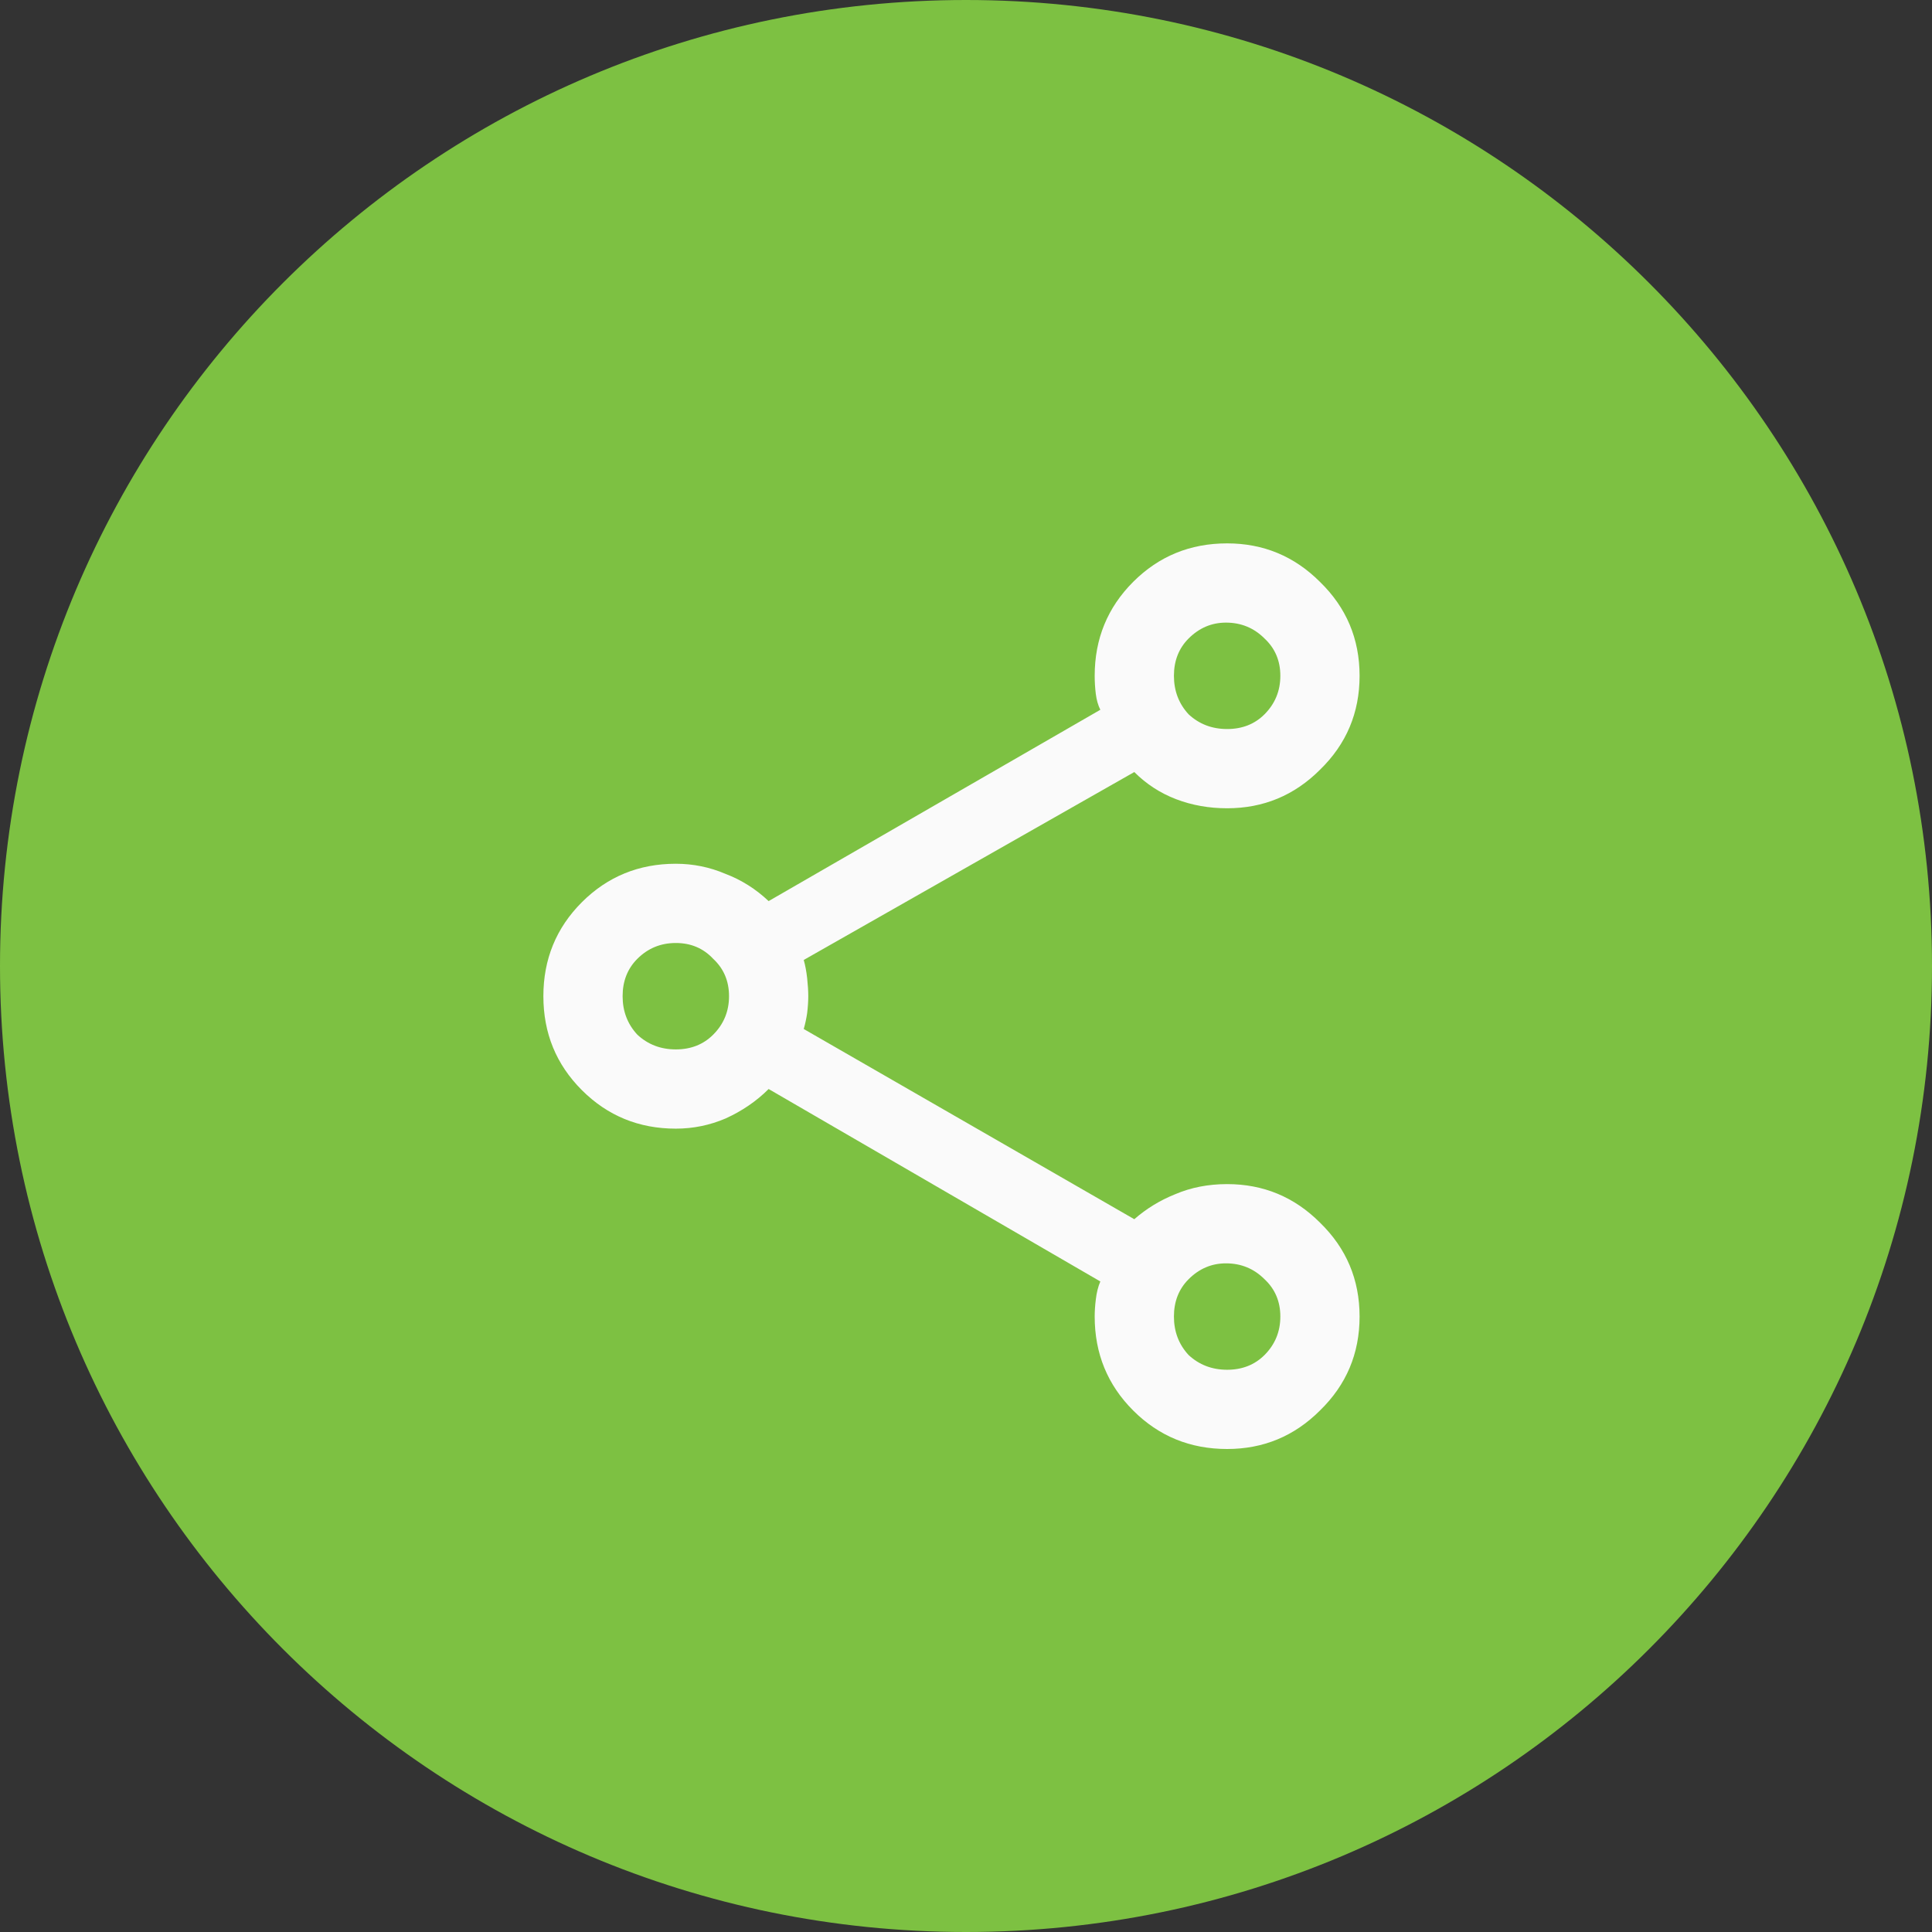
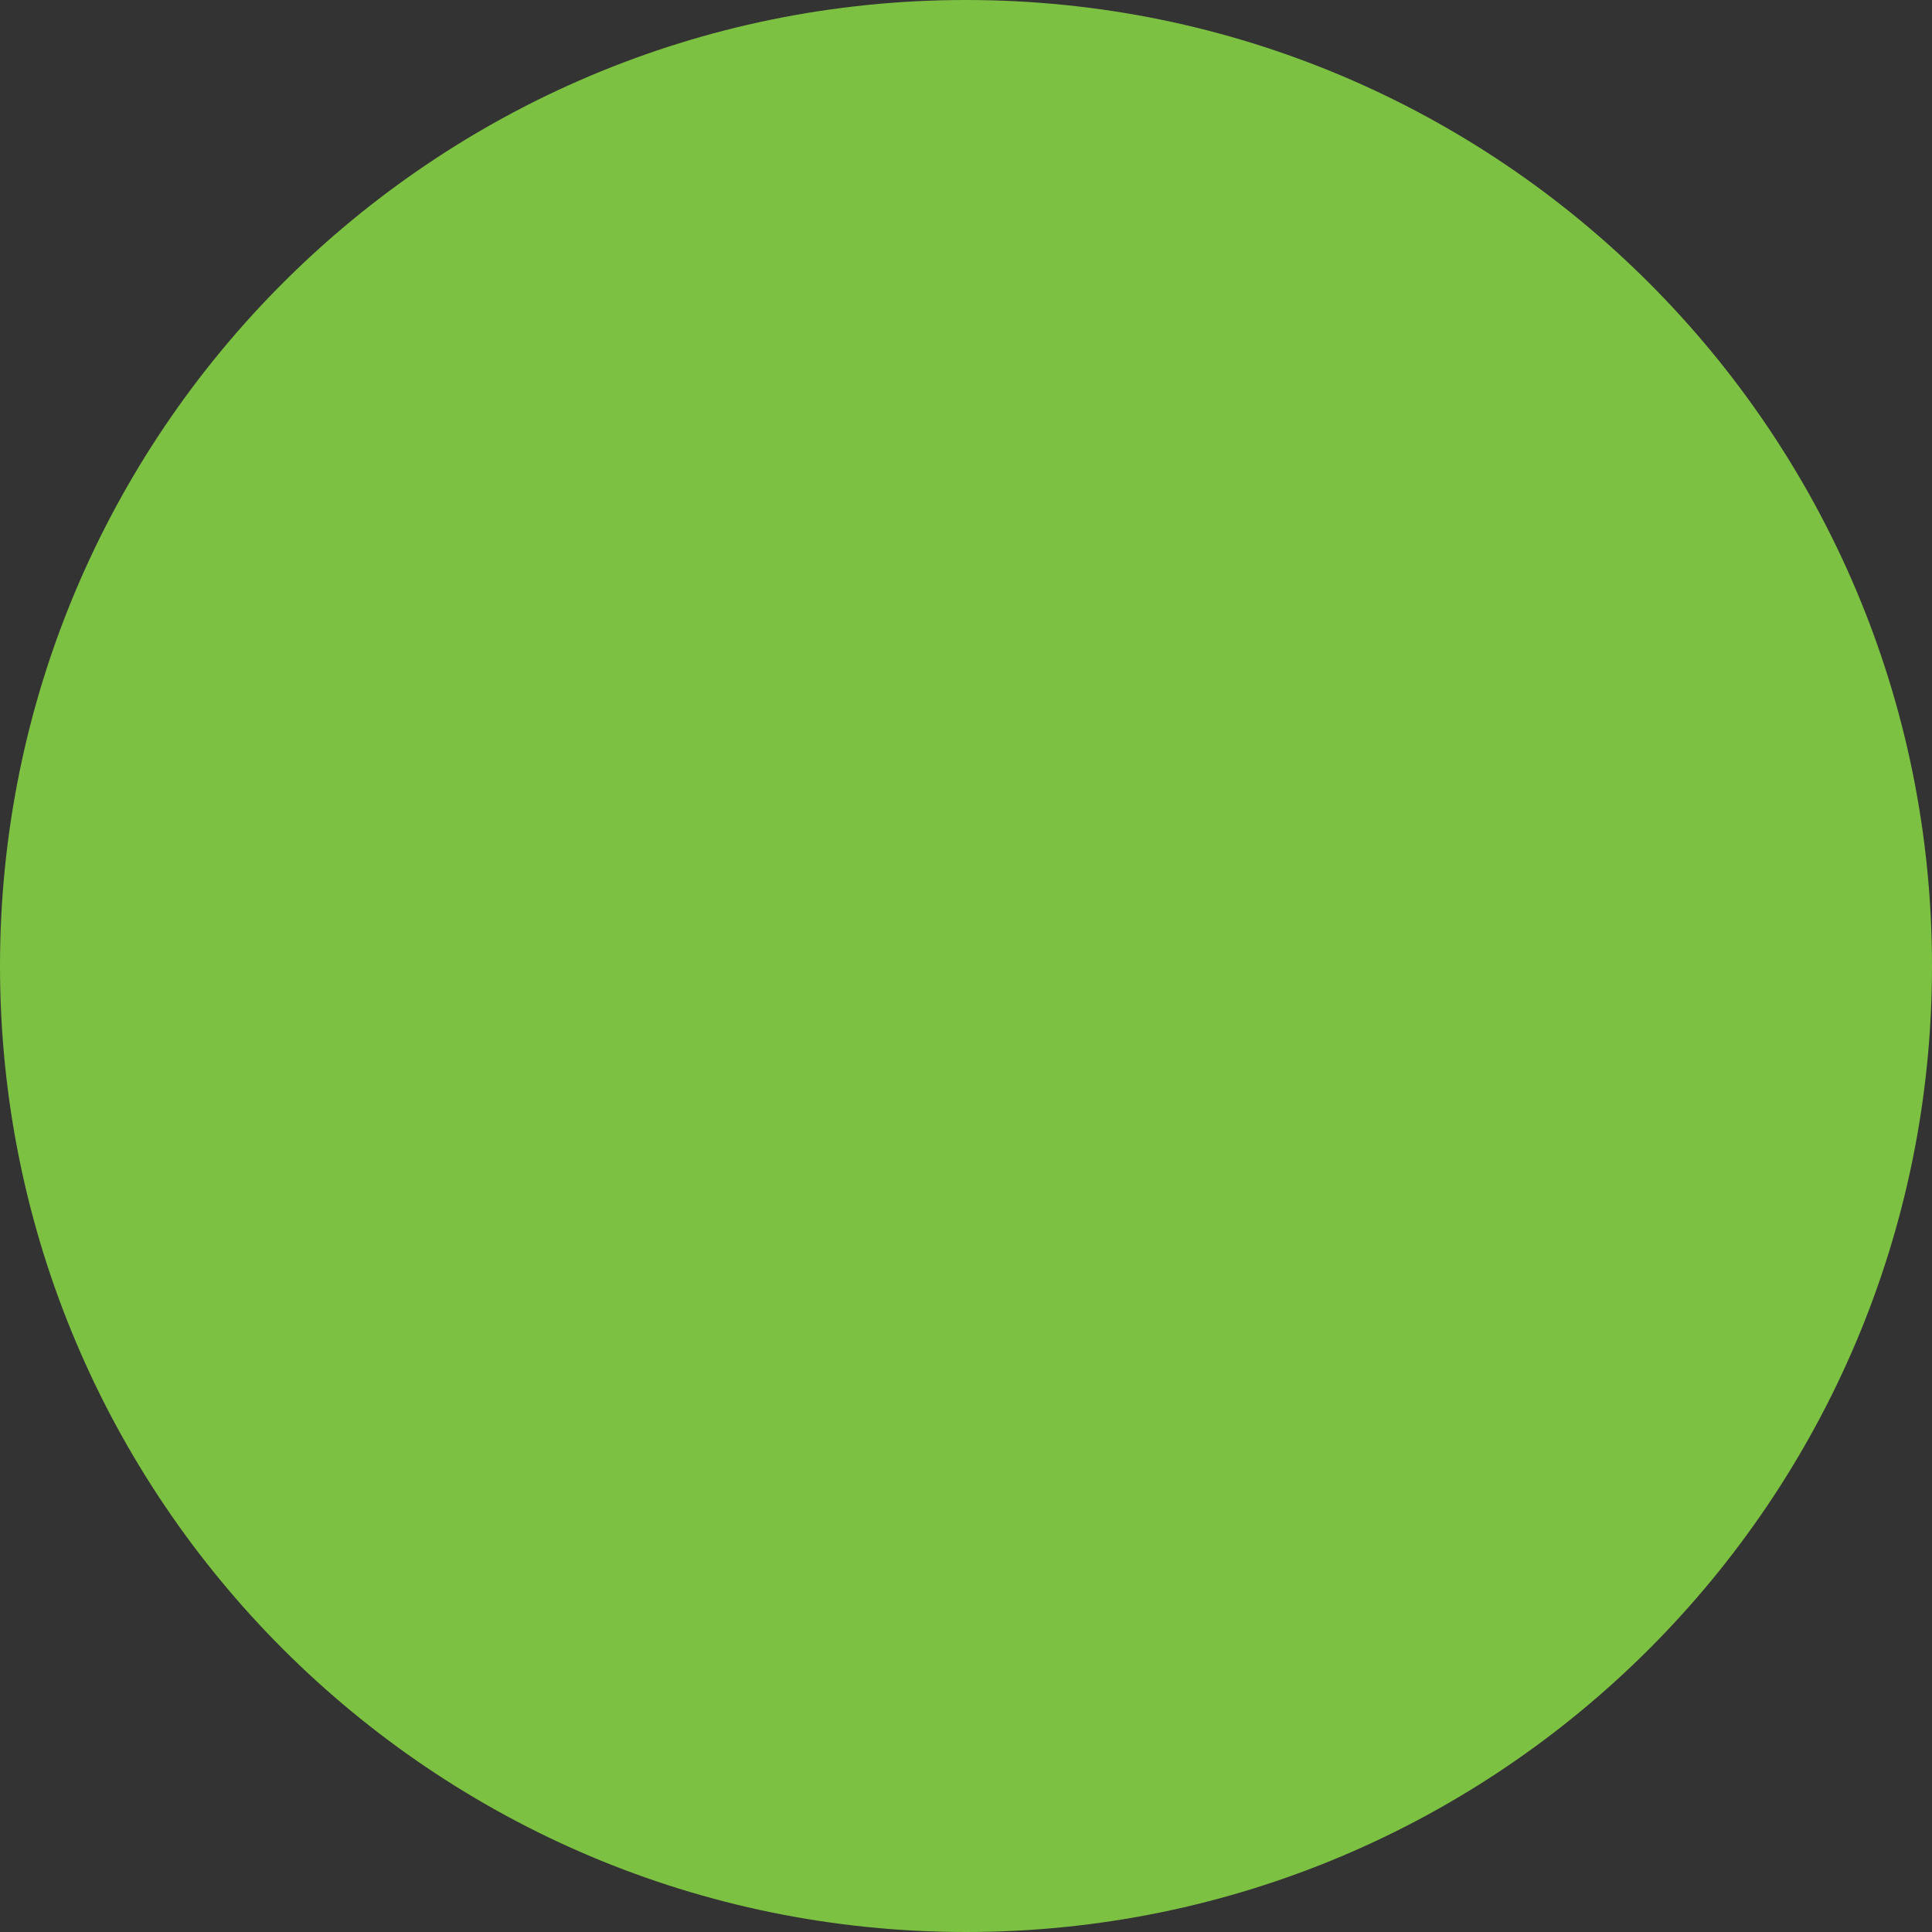
<svg xmlns="http://www.w3.org/2000/svg" width="64" height="64" viewBox="0 0 64 64" fill="none">
  <rect x="0" y="0" width="64" height="64" fill="#333333" stroke="none" />
  <path d="M0 32C0 14.327 14.327 0 32 0V0C49.673 0 64 14.327 64 32V32C64 49.673 49.673 64 32 64V64C14.327 64 0 49.673 0 32V32Z" fill="#7DC142" />
-   <path d="M40.65 48C39.425 48 38.388 47.575 37.538 46.725C36.688 45.875 36.263 44.837 36.263 43.612C36.263 43.438 36.275 43.25 36.3 43.05C36.325 42.825 36.375 42.625 36.45 42.45L25.462 36.075C25.062 36.475 24.587 36.8 24.038 37.05C23.512 37.275 22.962 37.388 22.387 37.388C21.163 37.388 20.125 36.962 19.275 36.112C18.425 35.263 18 34.225 18 33C18 31.775 18.425 30.738 19.275 29.887C20.125 29.038 21.163 28.613 22.387 28.613C22.962 28.613 23.512 28.725 24.038 28.95C24.562 29.15 25.038 29.45 25.462 29.85L36.45 23.512C36.375 23.363 36.325 23.188 36.3 22.988C36.275 22.788 36.263 22.587 36.263 22.387C36.263 21.163 36.688 20.125 37.538 19.275C38.388 18.425 39.425 18 40.65 18C41.85 18 42.875 18.425 43.725 19.275C44.6 20.125 45.038 21.163 45.038 22.387C45.038 23.613 44.6 24.65 43.725 25.5C42.875 26.35 41.85 26.775 40.65 26.775C40.05 26.775 39.487 26.675 38.962 26.475C38.438 26.275 37.975 25.975 37.575 25.575L26.625 31.8C26.675 31.975 26.712 32.175 26.738 32.4C26.762 32.625 26.775 32.825 26.775 33C26.775 33.175 26.762 33.362 26.738 33.562C26.712 33.737 26.675 33.913 26.625 34.087L37.575 40.388C37.975 40.038 38.425 39.763 38.925 39.562C39.45 39.337 40.025 39.225 40.65 39.225C41.85 39.225 42.875 39.65 43.725 40.5C44.6 41.35 45.038 42.388 45.038 43.612C45.038 44.837 44.6 45.875 43.725 46.725C42.875 47.575 41.85 48 40.65 48ZM40.65 24.15C41.15 24.15 41.562 23.988 41.888 23.663C42.237 23.312 42.413 22.887 42.413 22.387C42.413 21.887 42.237 21.475 41.888 21.15C41.538 20.8 41.112 20.625 40.612 20.625C40.138 20.625 39.725 20.8 39.375 21.15C39.05 21.475 38.888 21.887 38.888 22.387C38.888 22.887 39.05 23.312 39.375 23.663C39.725 23.988 40.15 24.15 40.65 24.15ZM22.387 34.763C22.887 34.763 23.3 34.6 23.625 34.275C23.975 33.925 24.15 33.5 24.15 33C24.15 32.5 23.975 32.087 23.625 31.762C23.3 31.413 22.887 31.238 22.387 31.238C21.887 31.238 21.462 31.413 21.113 31.762C20.788 32.087 20.625 32.5 20.625 33C20.625 33.5 20.788 33.925 21.113 34.275C21.462 34.6 21.887 34.763 22.387 34.763ZM40.65 45.375C41.15 45.375 41.562 45.212 41.888 44.888C42.237 44.538 42.413 44.112 42.413 43.612C42.413 43.112 42.237 42.7 41.888 42.375C41.538 42.025 41.112 41.85 40.612 41.85C40.138 41.85 39.725 42.025 39.375 42.375C39.05 42.7 38.888 43.112 38.888 43.612C38.888 44.112 39.05 44.538 39.375 44.888C39.725 45.212 40.15 45.375 40.65 45.375Z" fill="#FAFAFA" />
</svg>